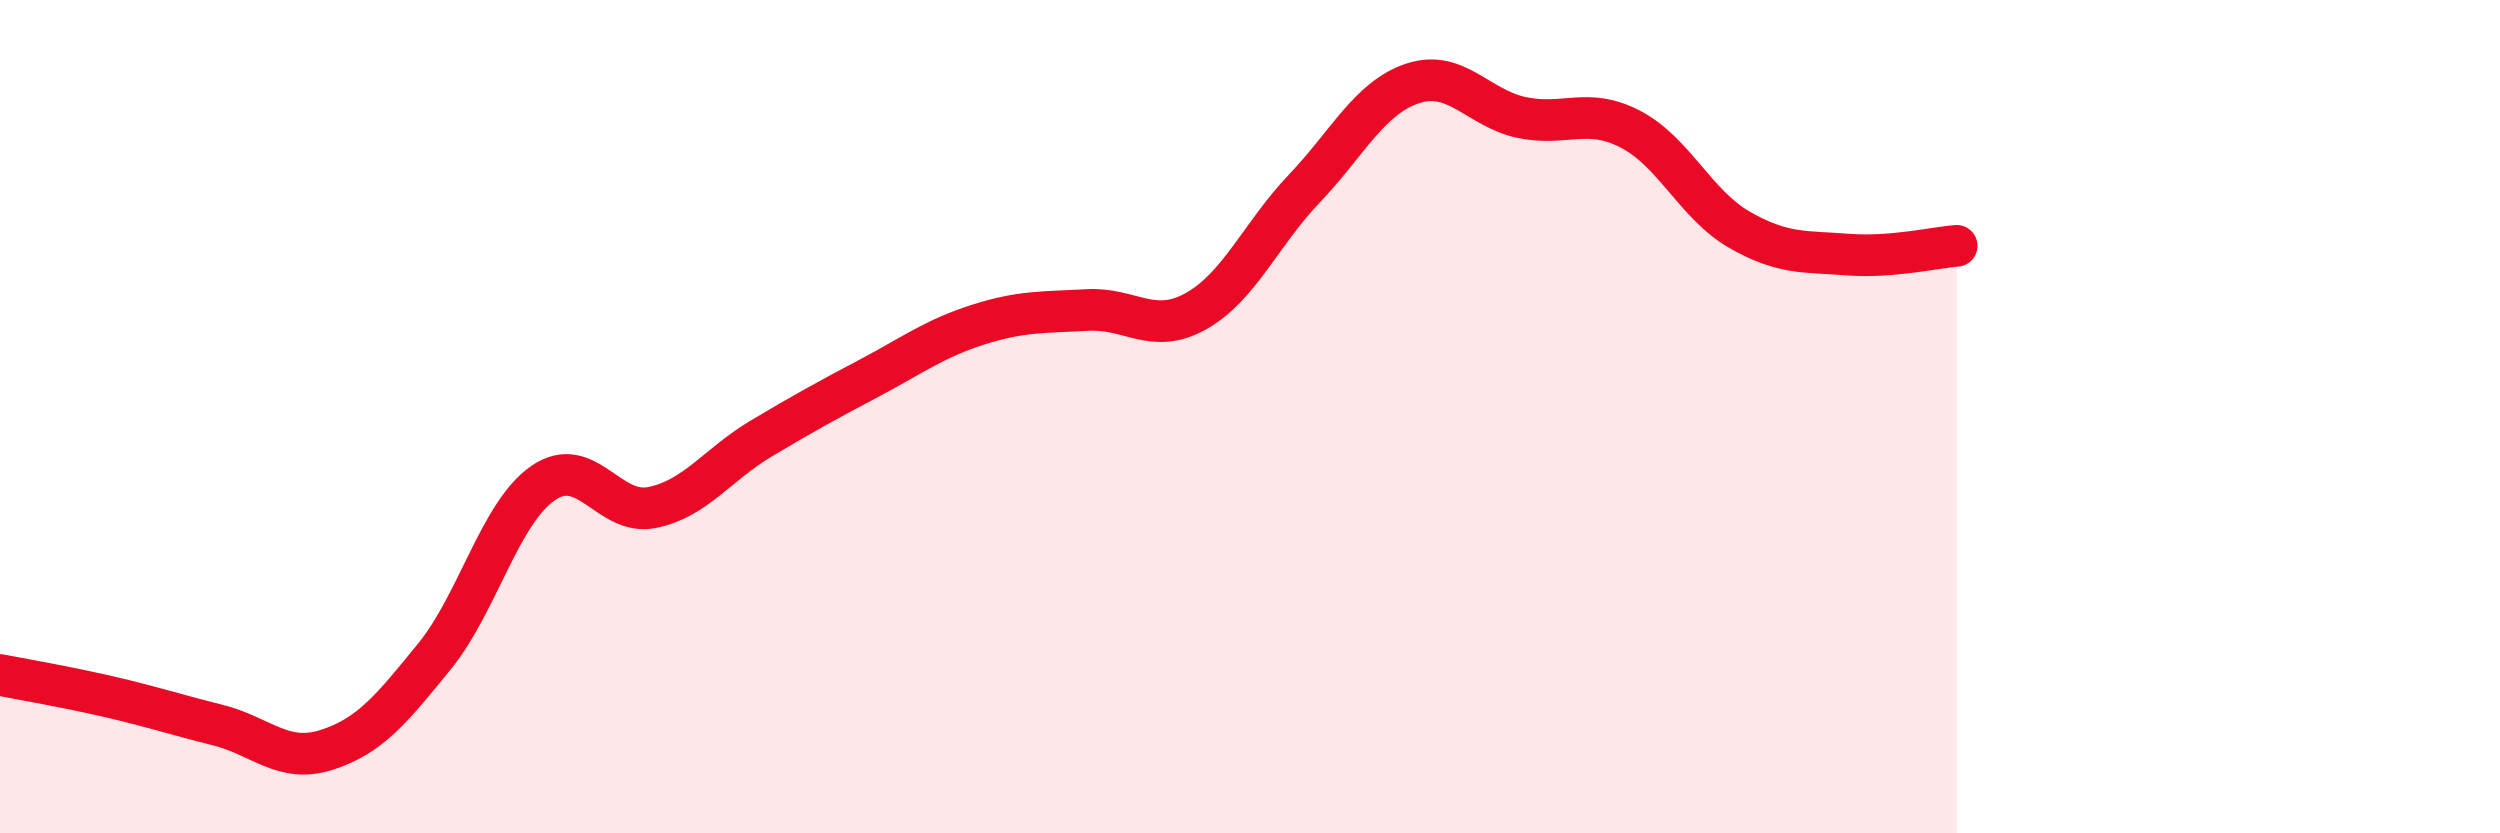
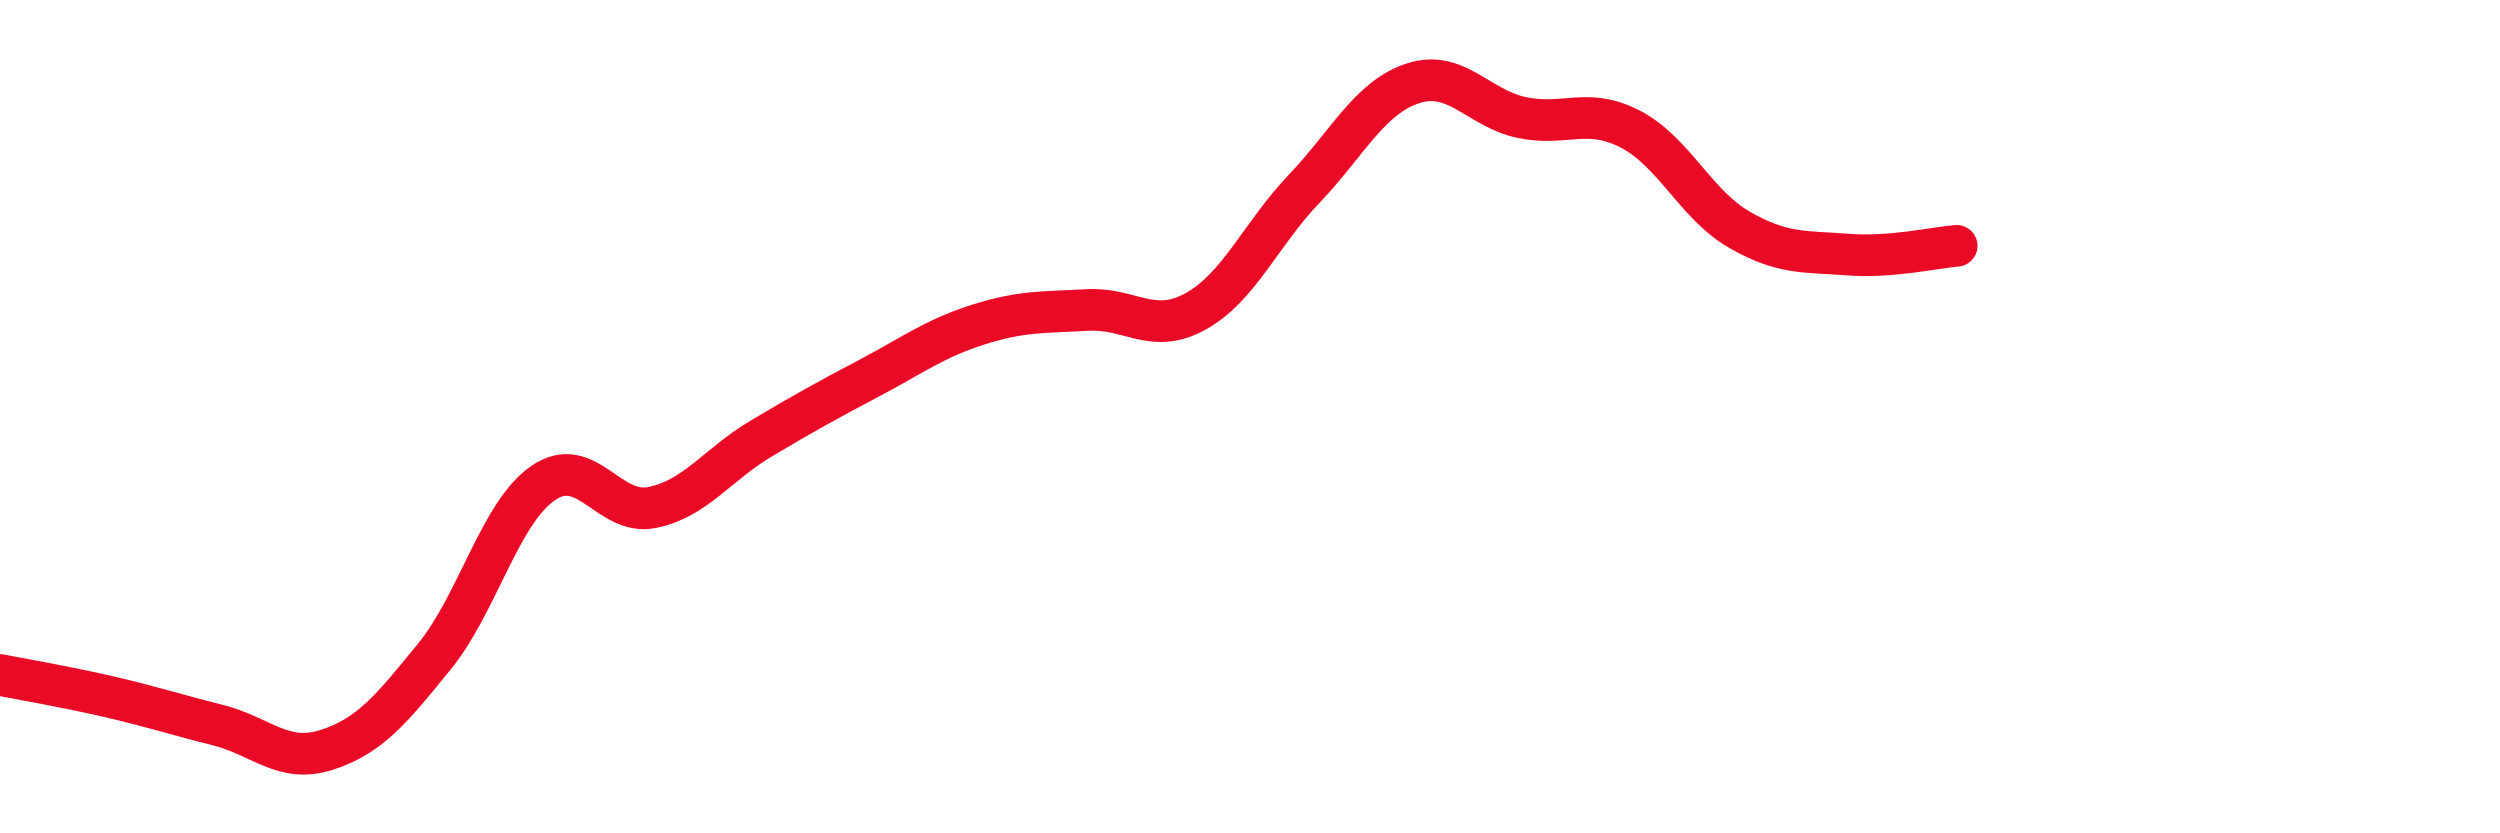
<svg xmlns="http://www.w3.org/2000/svg" width="60" height="20" viewBox="0 0 60 20">
-   <path d="M 0,16.2 C 0.52,16.3 1.57,16.48 2.61,16.72 C 3.65,16.96 4.18,17.14 5.22,17.4 C 6.26,17.66 6.79,18.33 7.83,18 C 8.87,17.67 9.39,17.03 10.43,15.75 C 11.47,14.47 12,12.3 13.04,11.59 C 14.08,10.88 14.61,12.39 15.65,12.18 C 16.69,11.97 17.22,11.15 18.26,10.53 C 19.3,9.91 19.83,9.62 20.87,9.07 C 21.91,8.52 22.44,8.12 23.48,7.79 C 24.52,7.46 25.05,7.5 26.09,7.44 C 27.13,7.38 27.66,8.05 28.7,7.47 C 29.74,6.89 30.26,5.62 31.3,4.53 C 32.34,3.44 32.87,2.34 33.91,2 C 34.95,1.66 35.48,2.6 36.52,2.82 C 37.56,3.04 38.09,2.56 39.13,3.1 C 40.17,3.64 40.7,4.91 41.74,5.51 C 42.78,6.11 43.31,6.03 44.35,6.11 C 45.39,6.19 46.44,5.94 46.96,5.9L46.96 20L0 20Z" fill="#EB0A25" opacity="0.1" stroke-linecap="round" stroke-linejoin="round" />
  <path d="M 0,16.2 C 0.52,16.3 1.57,16.48 2.61,16.72 C 3.65,16.96 4.18,17.14 5.22,17.4 C 6.26,17.66 6.79,18.33 7.83,18 C 8.87,17.67 9.39,17.03 10.43,15.75 C 11.47,14.47 12,12.3 13.04,11.59 C 14.08,10.88 14.61,12.39 15.65,12.18 C 16.69,11.97 17.22,11.15 18.26,10.53 C 19.3,9.91 19.83,9.62 20.87,9.07 C 21.91,8.52 22.44,8.12 23.48,7.79 C 24.52,7.46 25.05,7.5 26.09,7.44 C 27.13,7.38 27.66,8.05 28.7,7.47 C 29.74,6.89 30.26,5.62 31.3,4.53 C 32.34,3.44 32.87,2.34 33.91,2 C 34.95,1.66 35.48,2.6 36.52,2.82 C 37.56,3.04 38.09,2.56 39.13,3.1 C 40.17,3.64 40.7,4.91 41.74,5.51 C 42.78,6.11 43.31,6.03 44.35,6.11 C 45.39,6.19 46.44,5.94 46.96,5.9" stroke="#EB0A25" stroke-width="1" fill="none" stroke-linecap="round" stroke-linejoin="round" />
</svg>